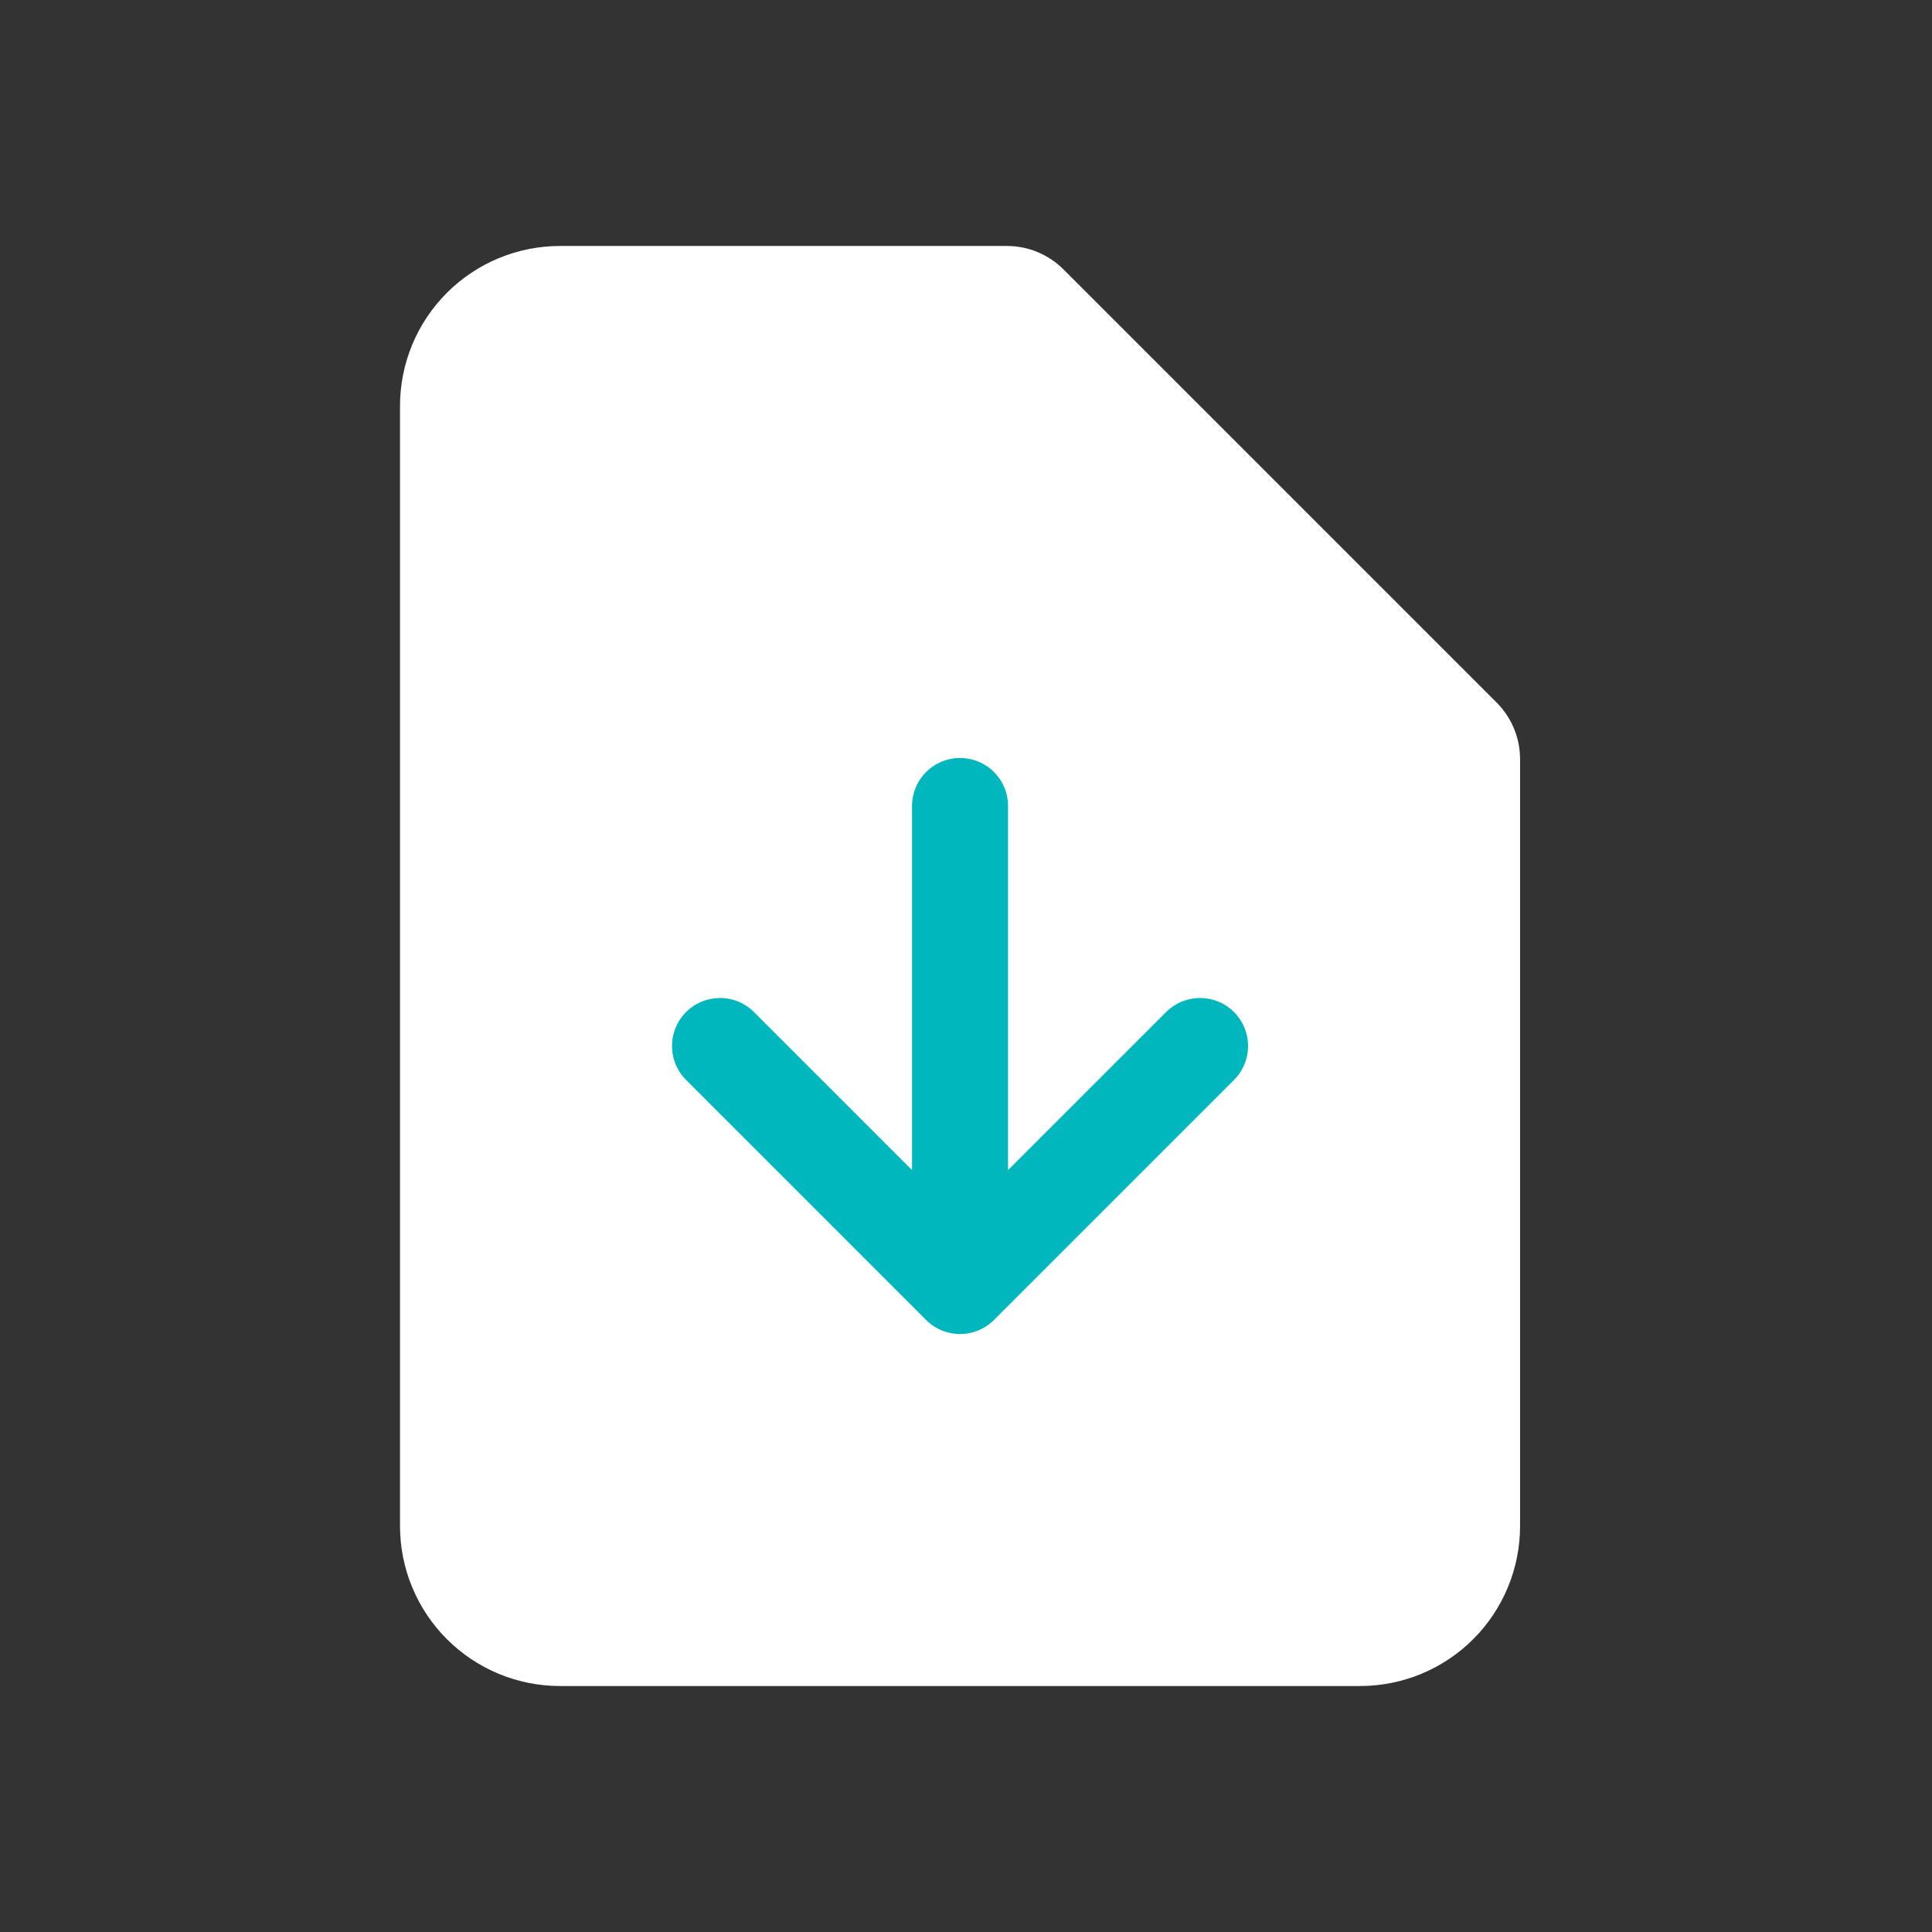
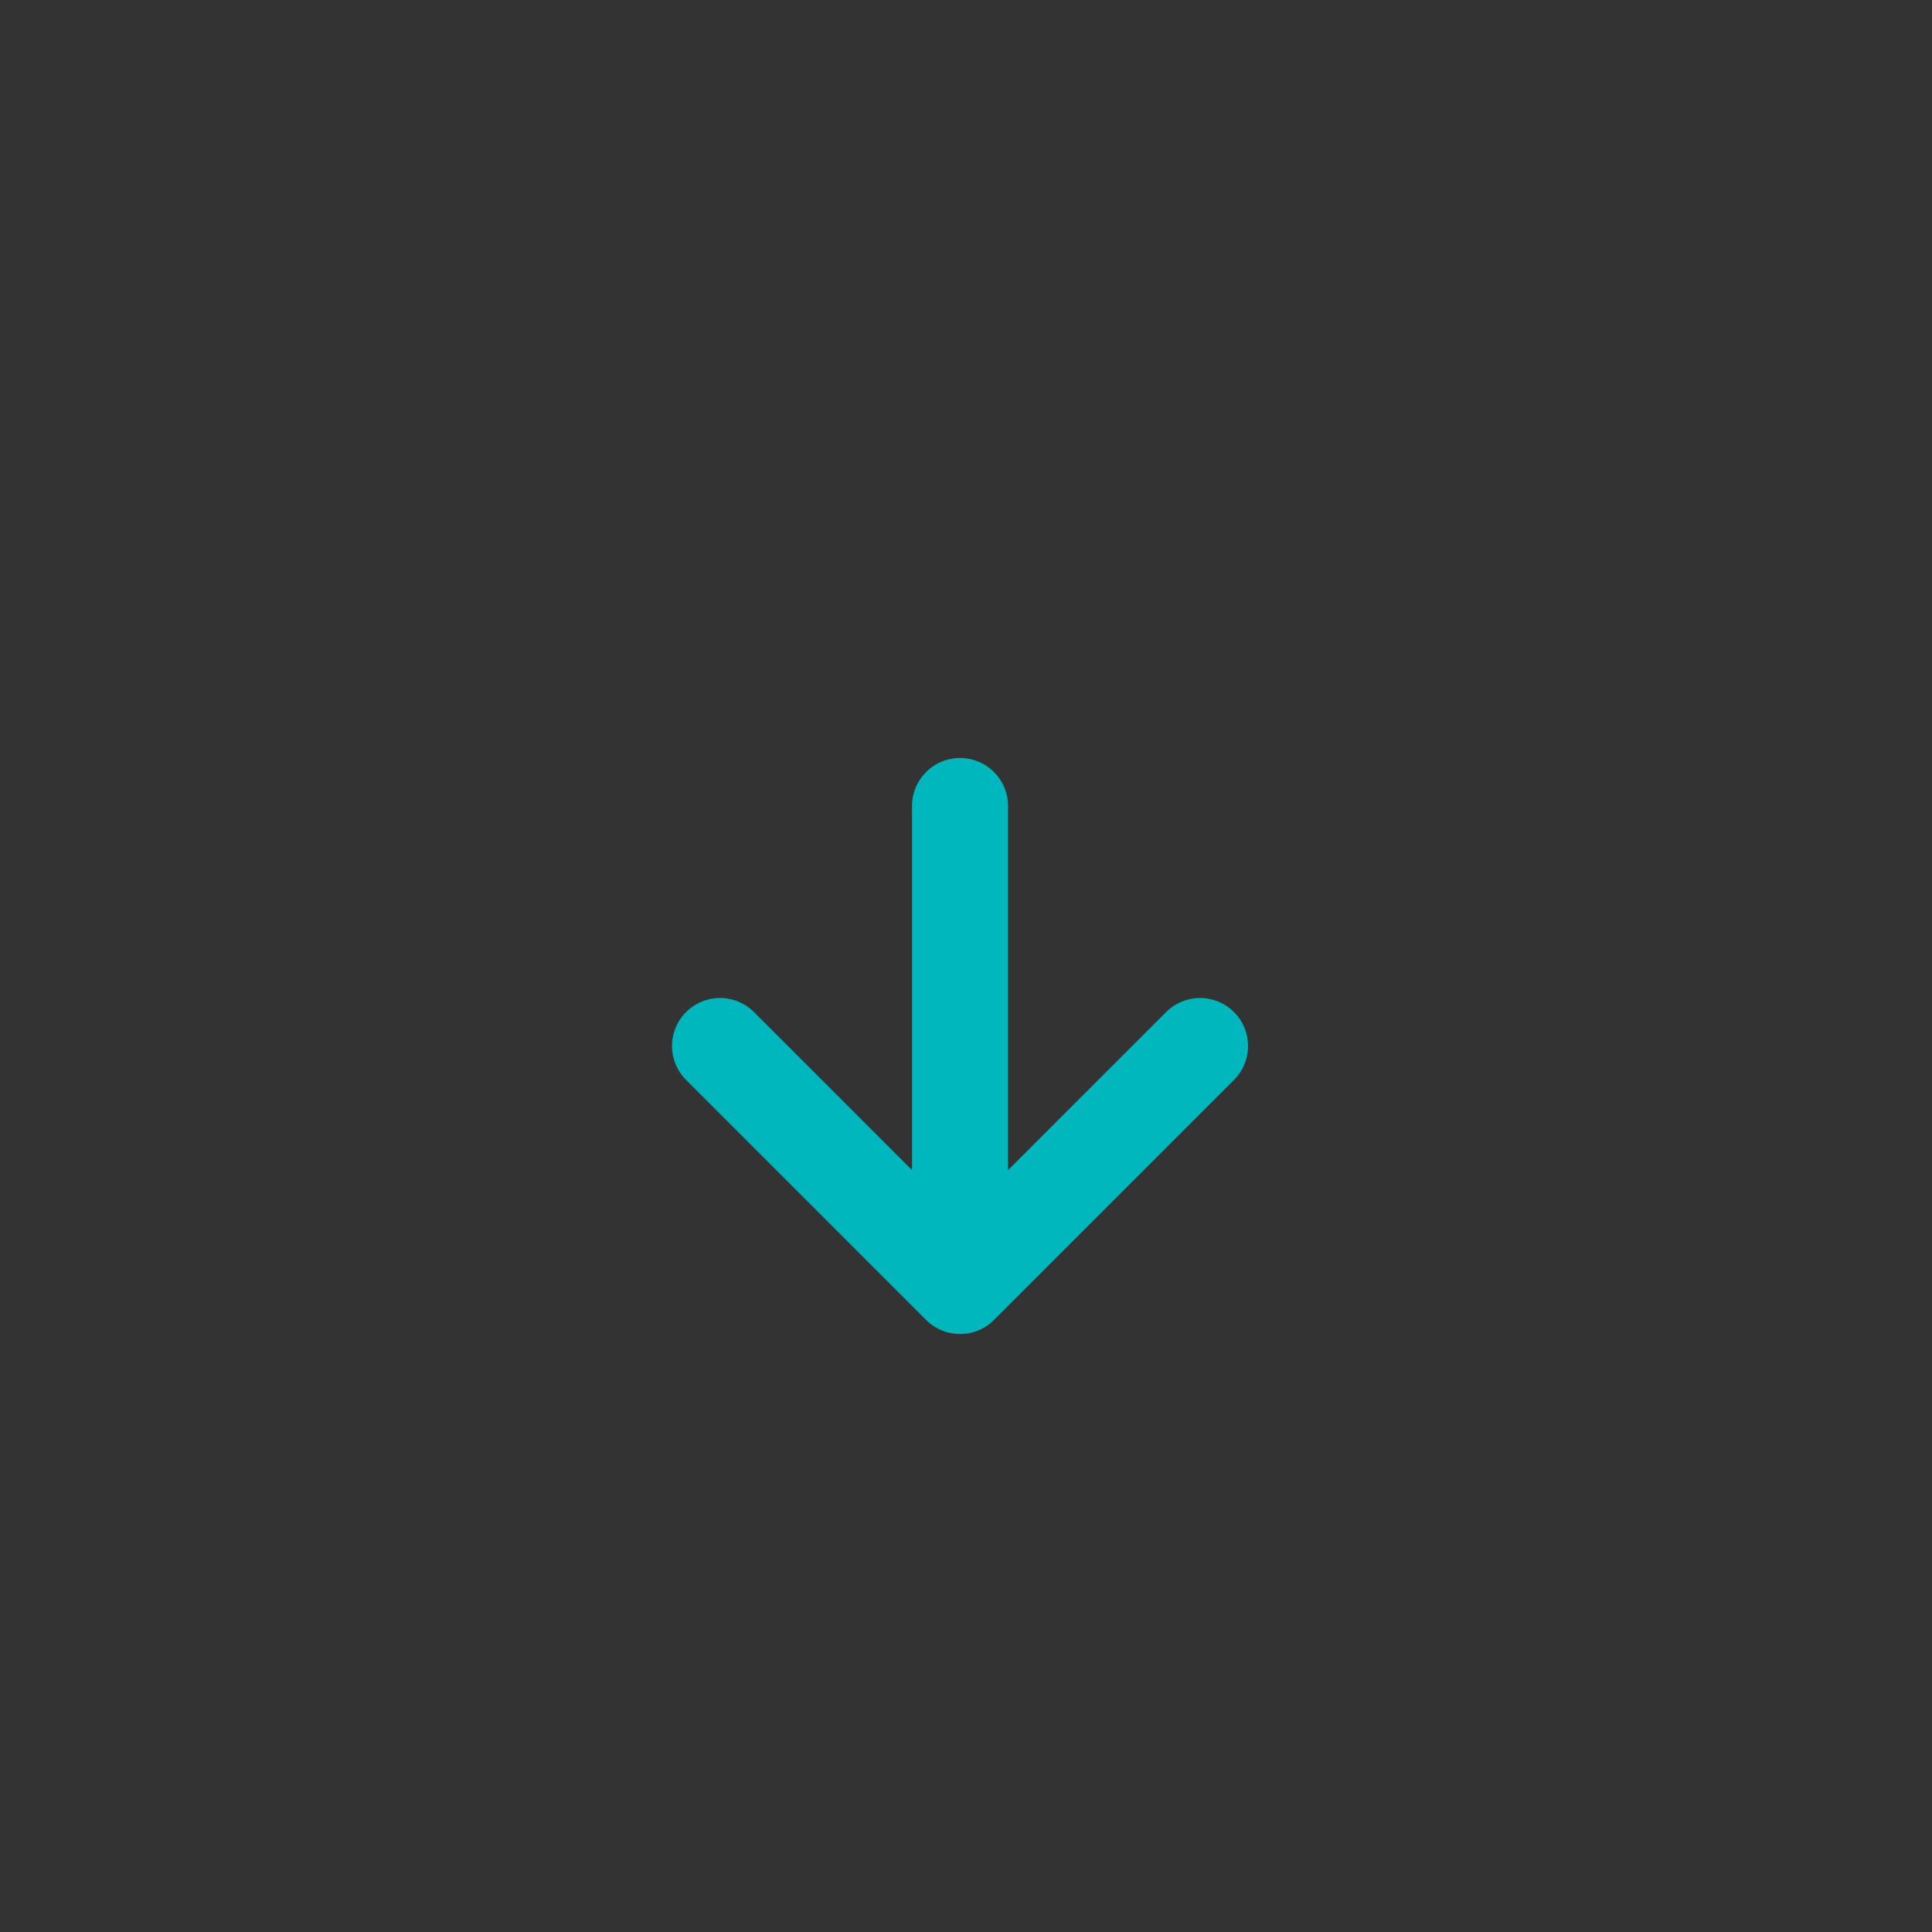
<svg xmlns="http://www.w3.org/2000/svg" width="130" height="130" viewBox="0 0 130 130" fill="none">
  <rect x="0" y="0" width="130" height="130" fill="#333333" stroke="none" />
-   <path d="M37.683 113.449H91.516C94.371 113.449 97.11 112.315 99.129 110.296C101.148 108.277 102.282 105.538 102.282 102.683V51.079C102.282 49.651 101.714 48.282 100.705 47.273L71.56 18.128C70.551 17.118 69.181 16.551 67.754 16.551H37.683C34.828 16.551 32.089 17.685 30.07 19.704C28.051 21.723 26.916 24.462 26.916 27.317V102.683C26.916 105.538 28.051 108.277 30.07 110.296C32.089 112.315 34.828 113.449 37.683 113.449Z" fill="white" />
  <path d="M64.599 54.233V86.533M64.599 86.533L48.449 70.383M64.599 86.533L80.749 70.383" stroke="#00B7BD" stroke-width="6.46" stroke-linecap="round" stroke-linejoin="round" />
</svg>